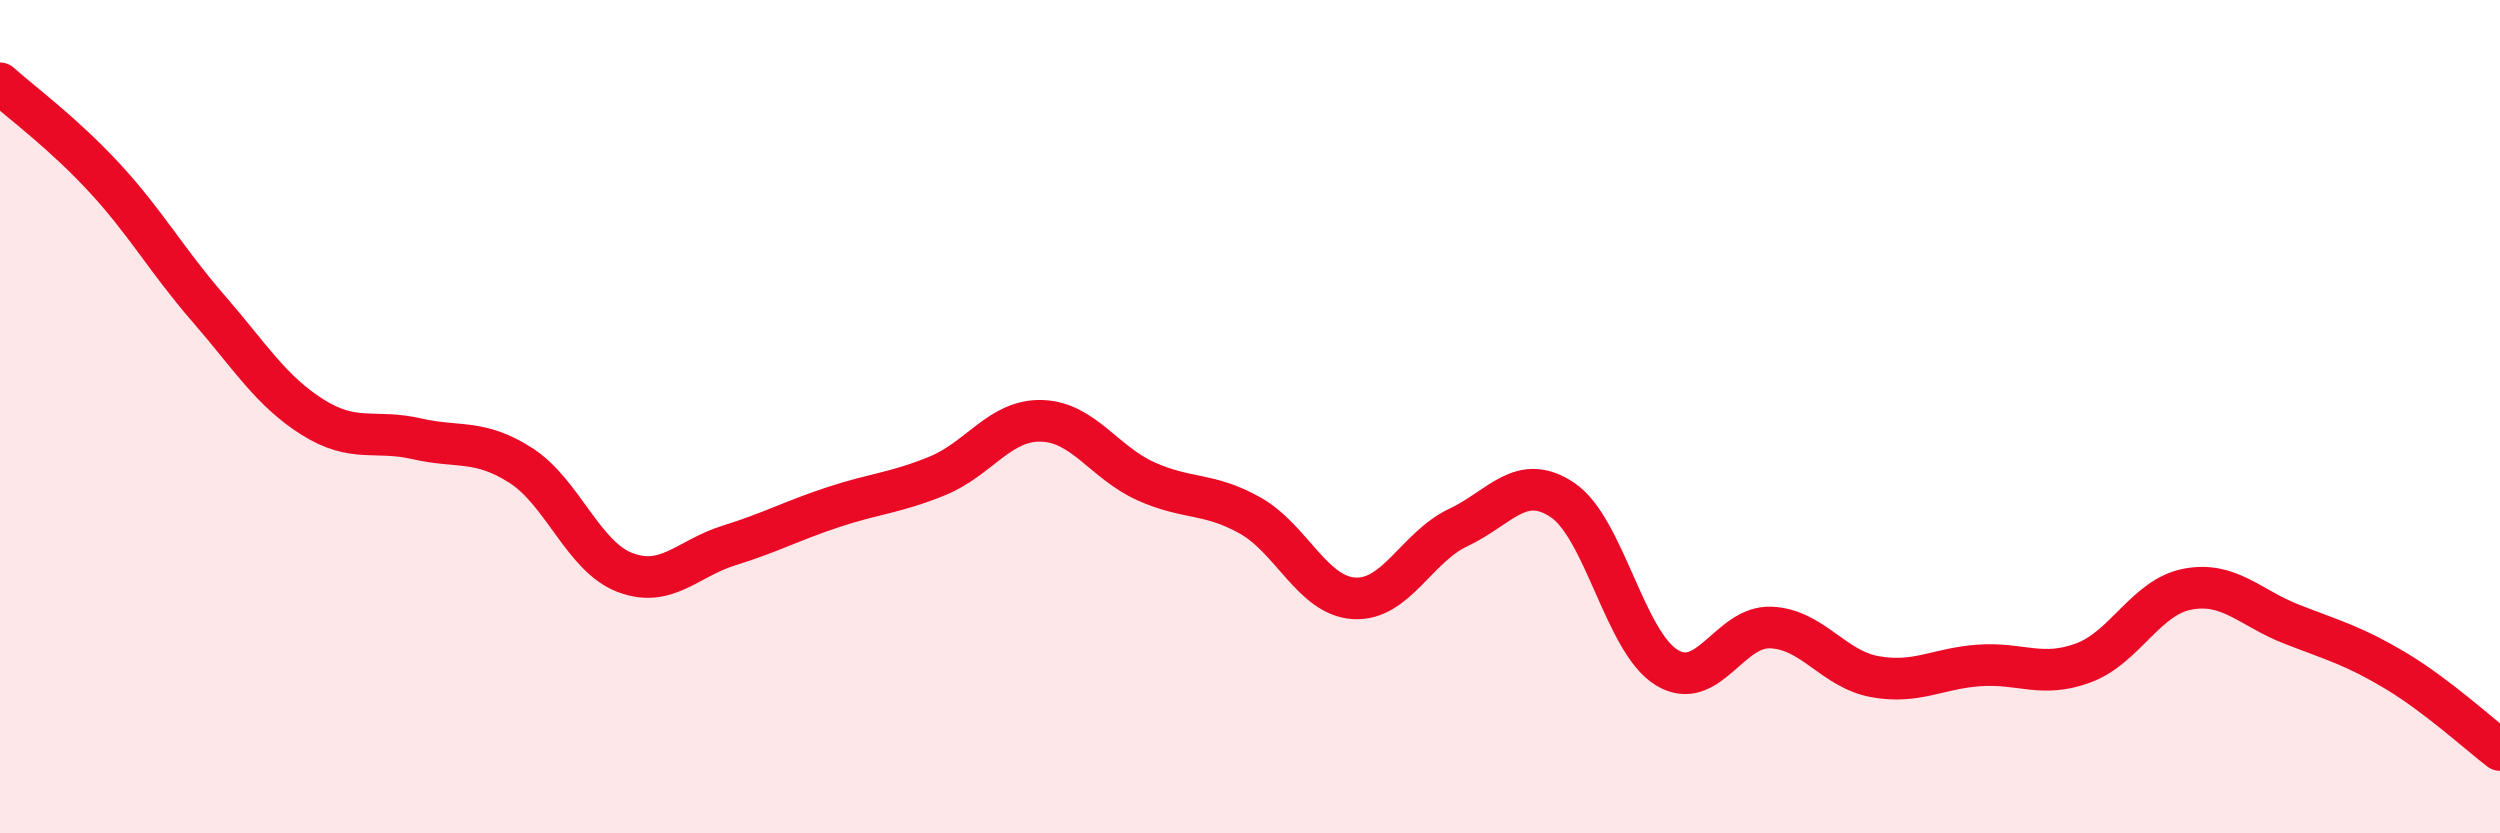
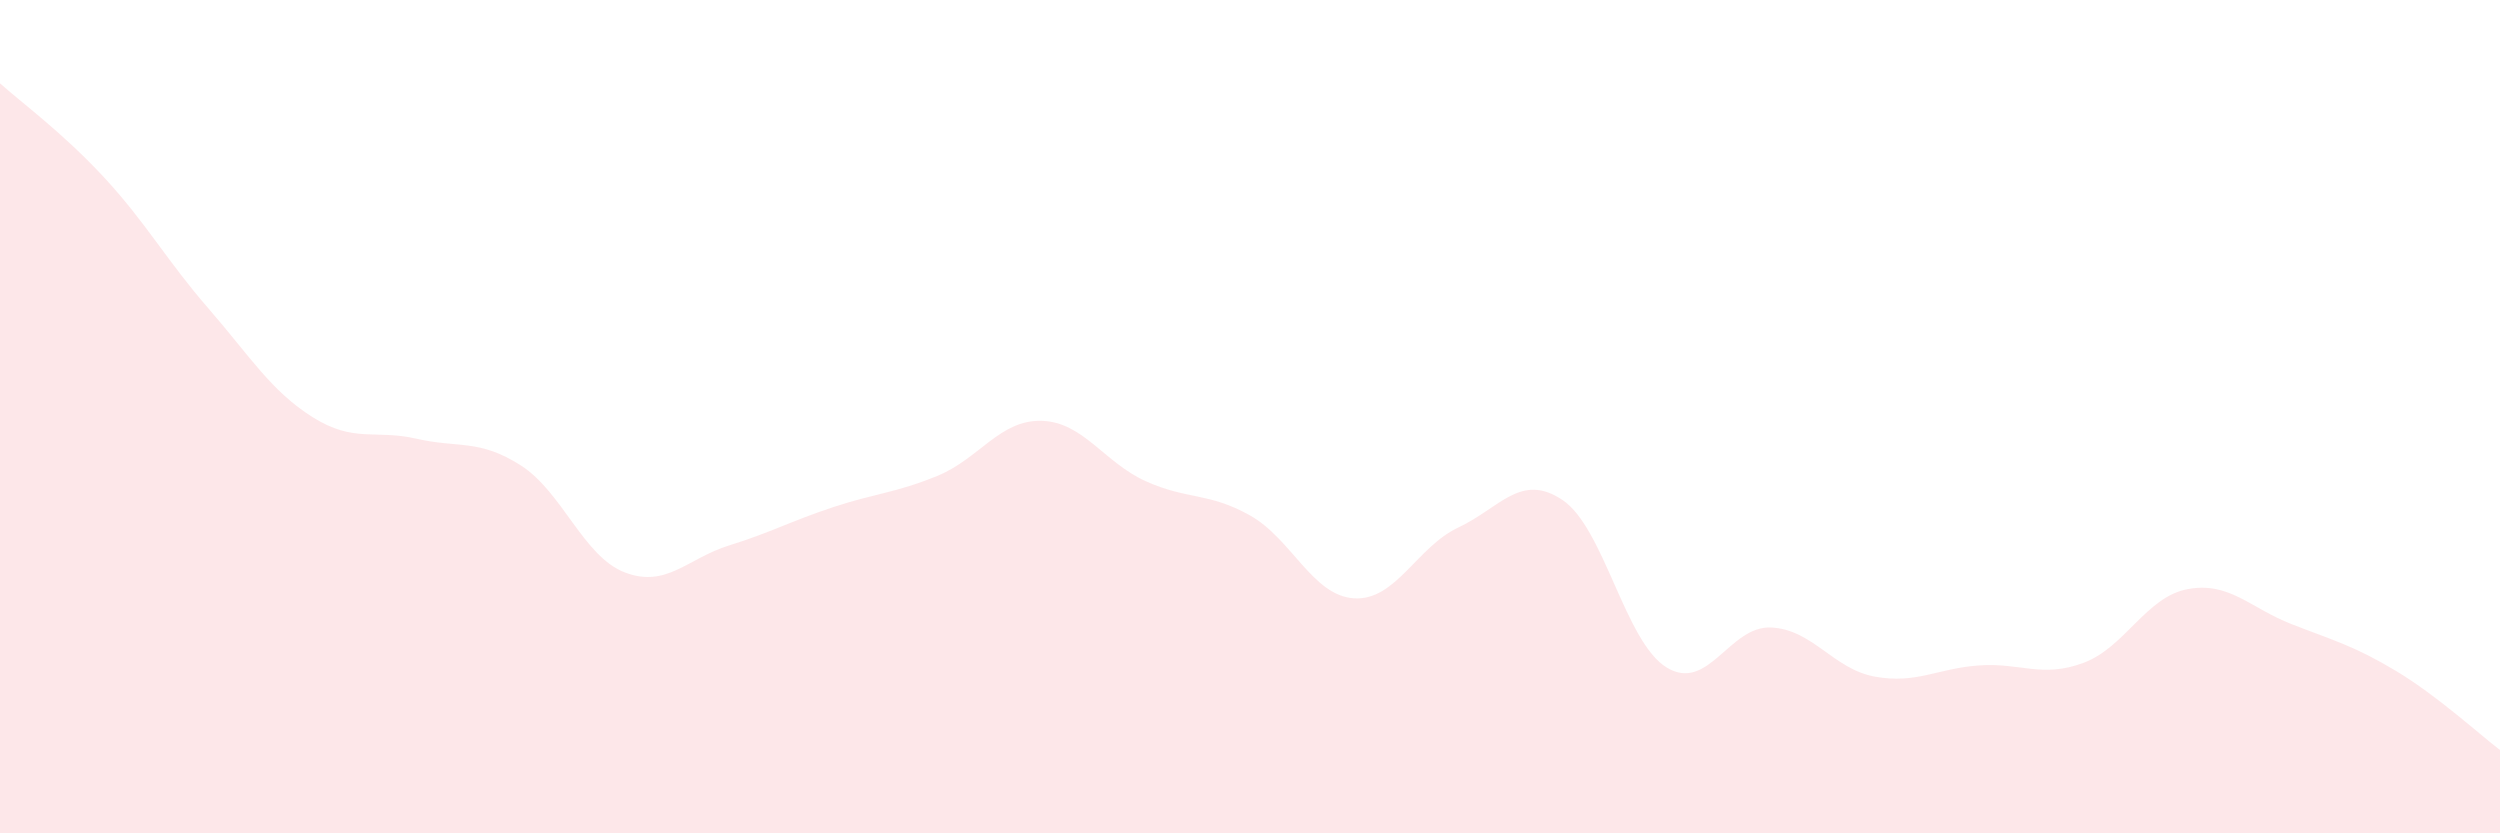
<svg xmlns="http://www.w3.org/2000/svg" width="60" height="20" viewBox="0 0 60 20">
  <path d="M 0,2 C 0.5,2.45 1.5,3.18 2.5,4.26 C 3.5,5.34 4,6.25 5,7.4 C 6,8.55 6.5,9.38 7.5,10.01 C 8.5,10.64 9,10.3 10,10.53 C 11,10.76 11.5,10.53 12.5,11.17 C 13.5,11.81 14,13.36 15,13.74 C 16,14.12 16.5,13.4 17.5,13.09 C 18.5,12.78 19,12.5 20,12.17 C 21,11.84 21.5,11.83 22.5,11.42 C 23.5,11.01 24,10.07 25,10.1 C 26,10.13 26.5,11.1 27.5,11.55 C 28.5,12 29,11.81 30,12.37 C 31,12.93 31.5,14.3 32.5,14.36 C 33.5,14.42 34,13.13 35,12.66 C 36,12.19 36.5,11.33 37.5,12 C 38.5,12.67 39,15.41 40,16.02 C 41,16.63 41.5,15.02 42.5,15.06 C 43.5,15.1 44,16.06 45,16.24 C 46,16.42 46.5,16.04 47.5,15.97 C 48.5,15.9 49,16.28 50,15.91 C 51,15.54 51.5,14.33 52.5,14.14 C 53.5,13.95 54,14.59 55,14.98 C 56,15.37 56.5,15.5 57.5,16.1 C 58.5,16.7 59.5,17.62 60,18L60 20L0 20Z" fill="#EB0A25" opacity="0.1" stroke-linecap="round" stroke-linejoin="round" />
-   <path d="M 0,2 C 0.5,2.45 1.5,3.18 2.5,4.26 C 3.5,5.34 4,6.25 5,7.4 C 6,8.55 6.5,9.38 7.5,10.01 C 8.5,10.64 9,10.3 10,10.53 C 11,10.76 11.5,10.53 12.5,11.17 C 13.5,11.81 14,13.36 15,13.74 C 16,14.12 16.5,13.4 17.5,13.09 C 18.5,12.78 19,12.5 20,12.17 C 21,11.84 21.5,11.83 22.5,11.42 C 23.5,11.01 24,10.07 25,10.1 C 26,10.13 26.5,11.1 27.5,11.55 C 28.5,12 29,11.81 30,12.37 C 31,12.93 31.5,14.3 32.5,14.36 C 33.5,14.42 34,13.13 35,12.66 C 36,12.19 36.5,11.33 37.5,12 C 38.5,12.67 39,15.41 40,16.02 C 41,16.63 41.5,15.02 42.5,15.06 C 43.5,15.1 44,16.06 45,16.24 C 46,16.42 46.5,16.04 47.5,15.97 C 48.5,15.9 49,16.28 50,15.91 C 51,15.54 51.5,14.33 52.5,14.14 C 53.5,13.95 54,14.59 55,14.98 C 56,15.37 56.5,15.5 57.5,16.1 C 58.5,16.7 59.5,17.62 60,18" stroke="#EB0A25" stroke-width="1" fill="none" stroke-linecap="round" stroke-linejoin="round" />
</svg>